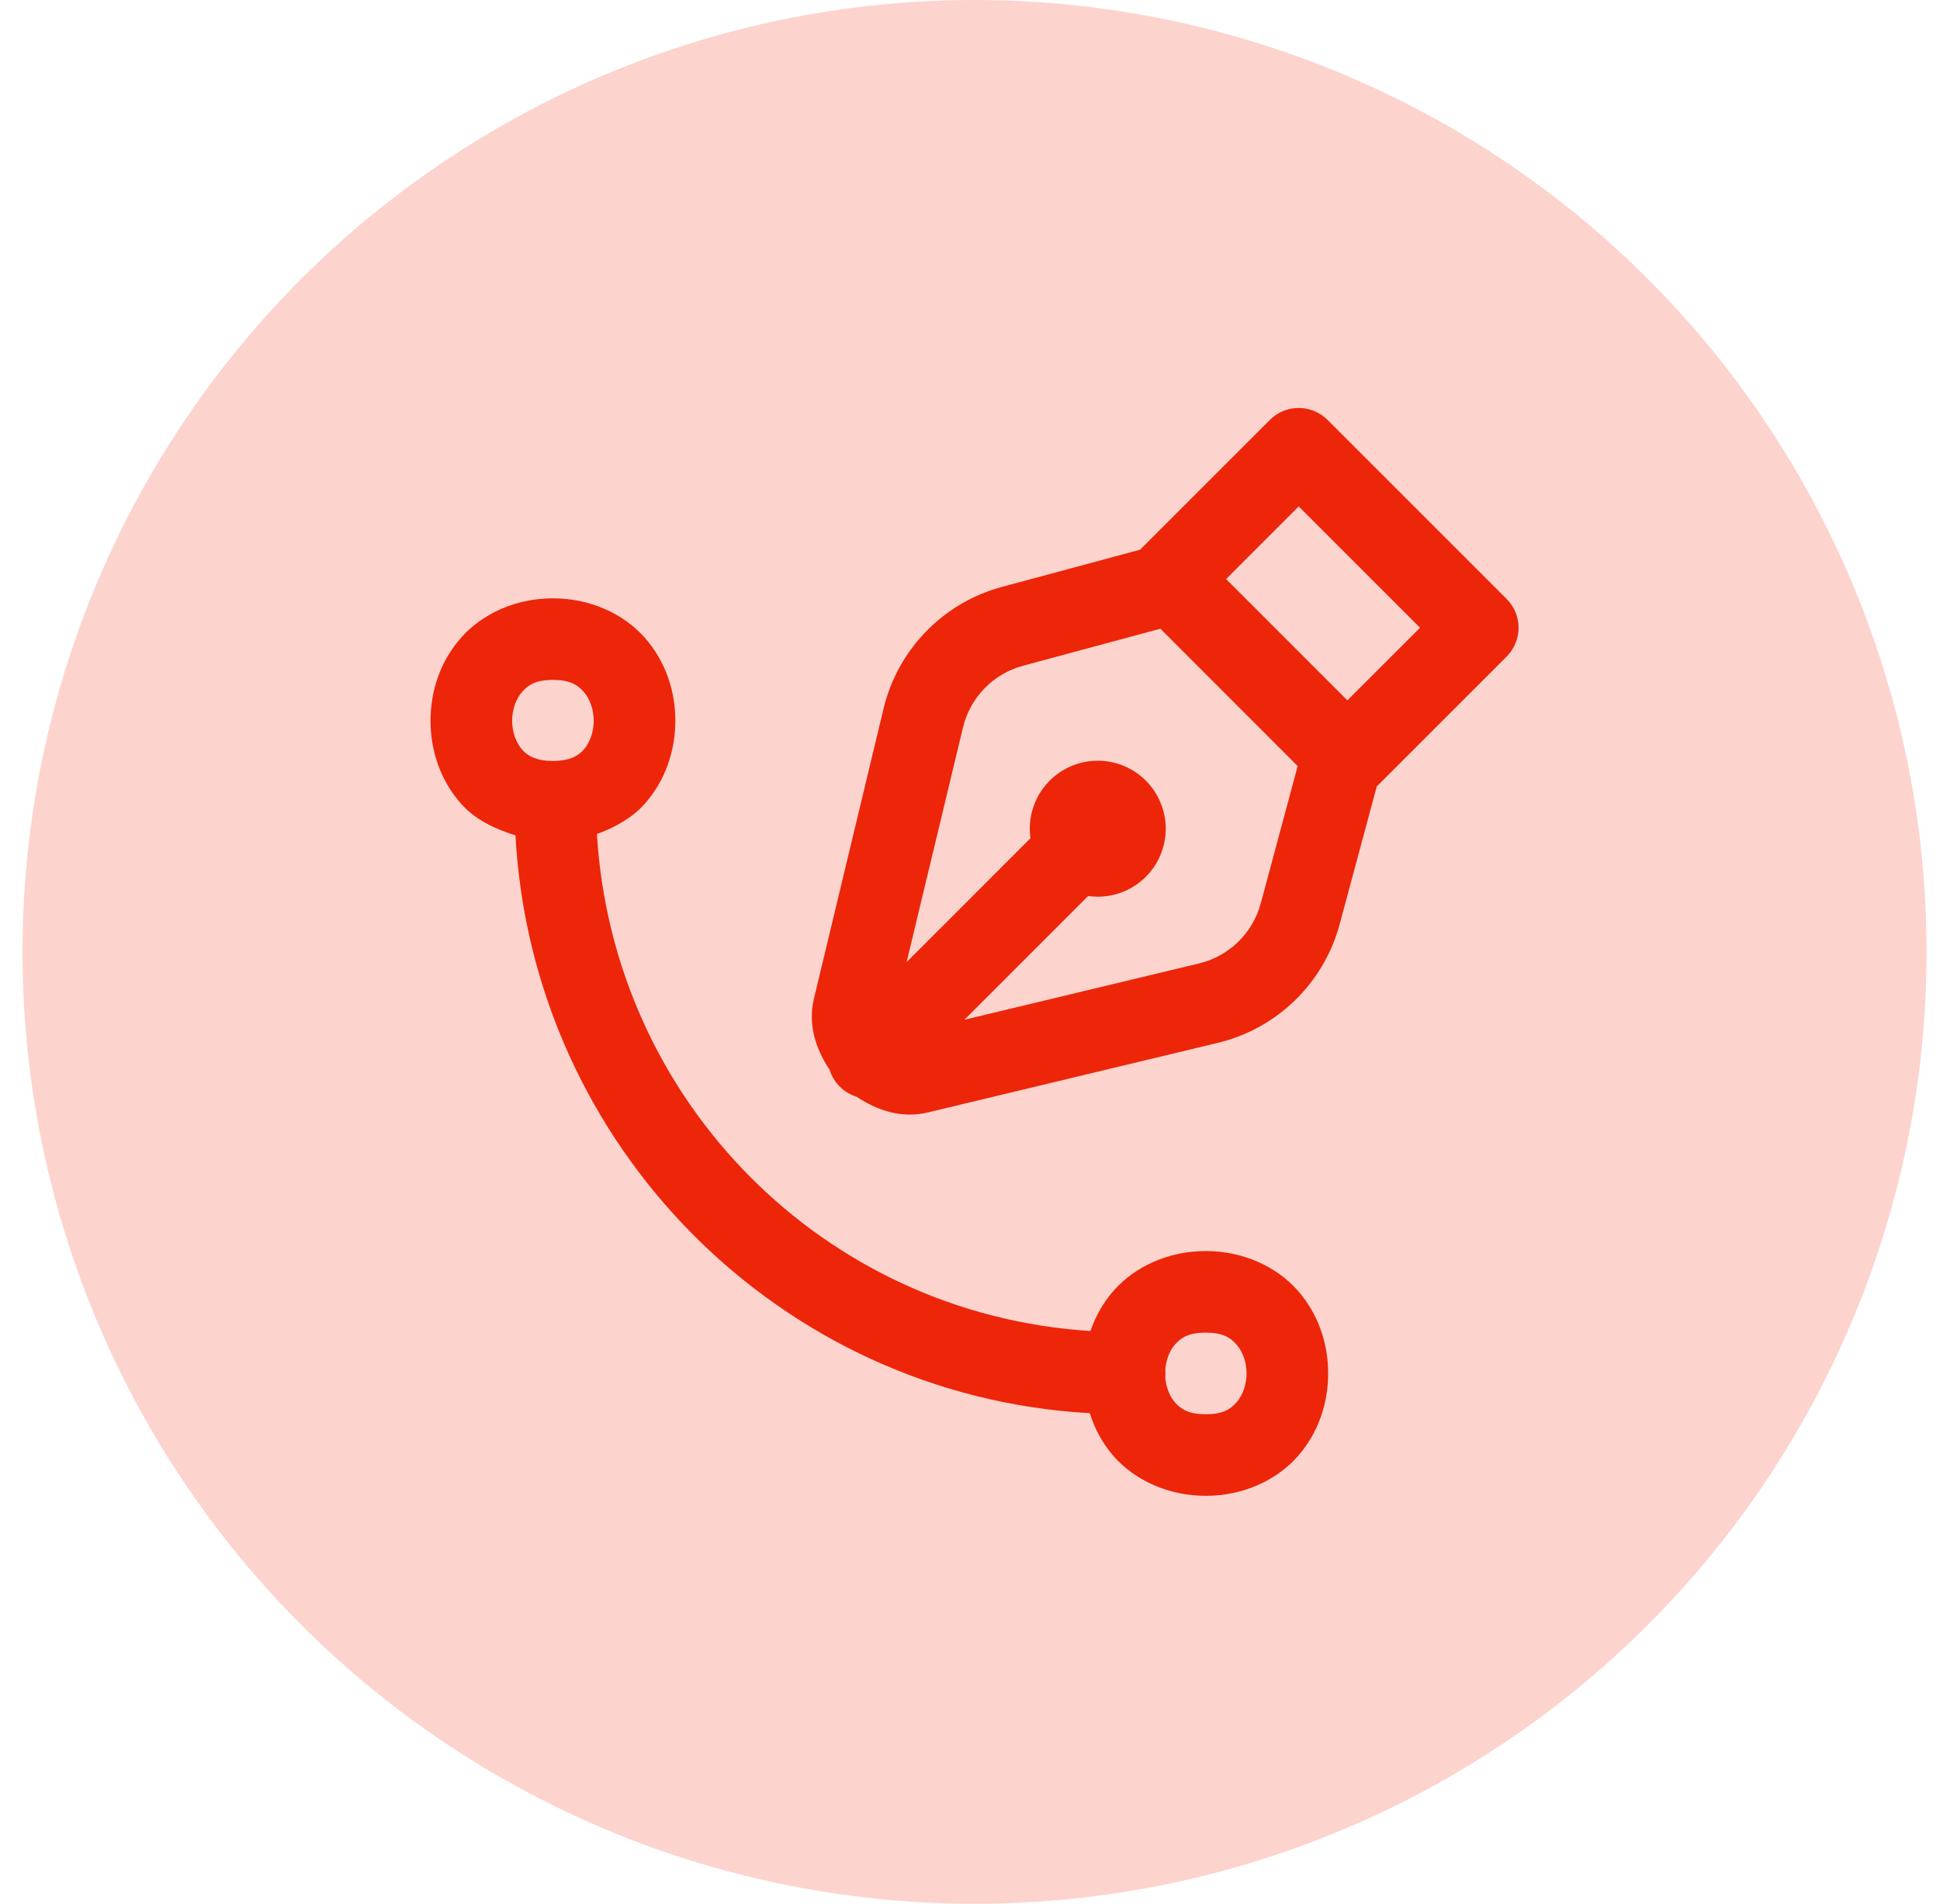
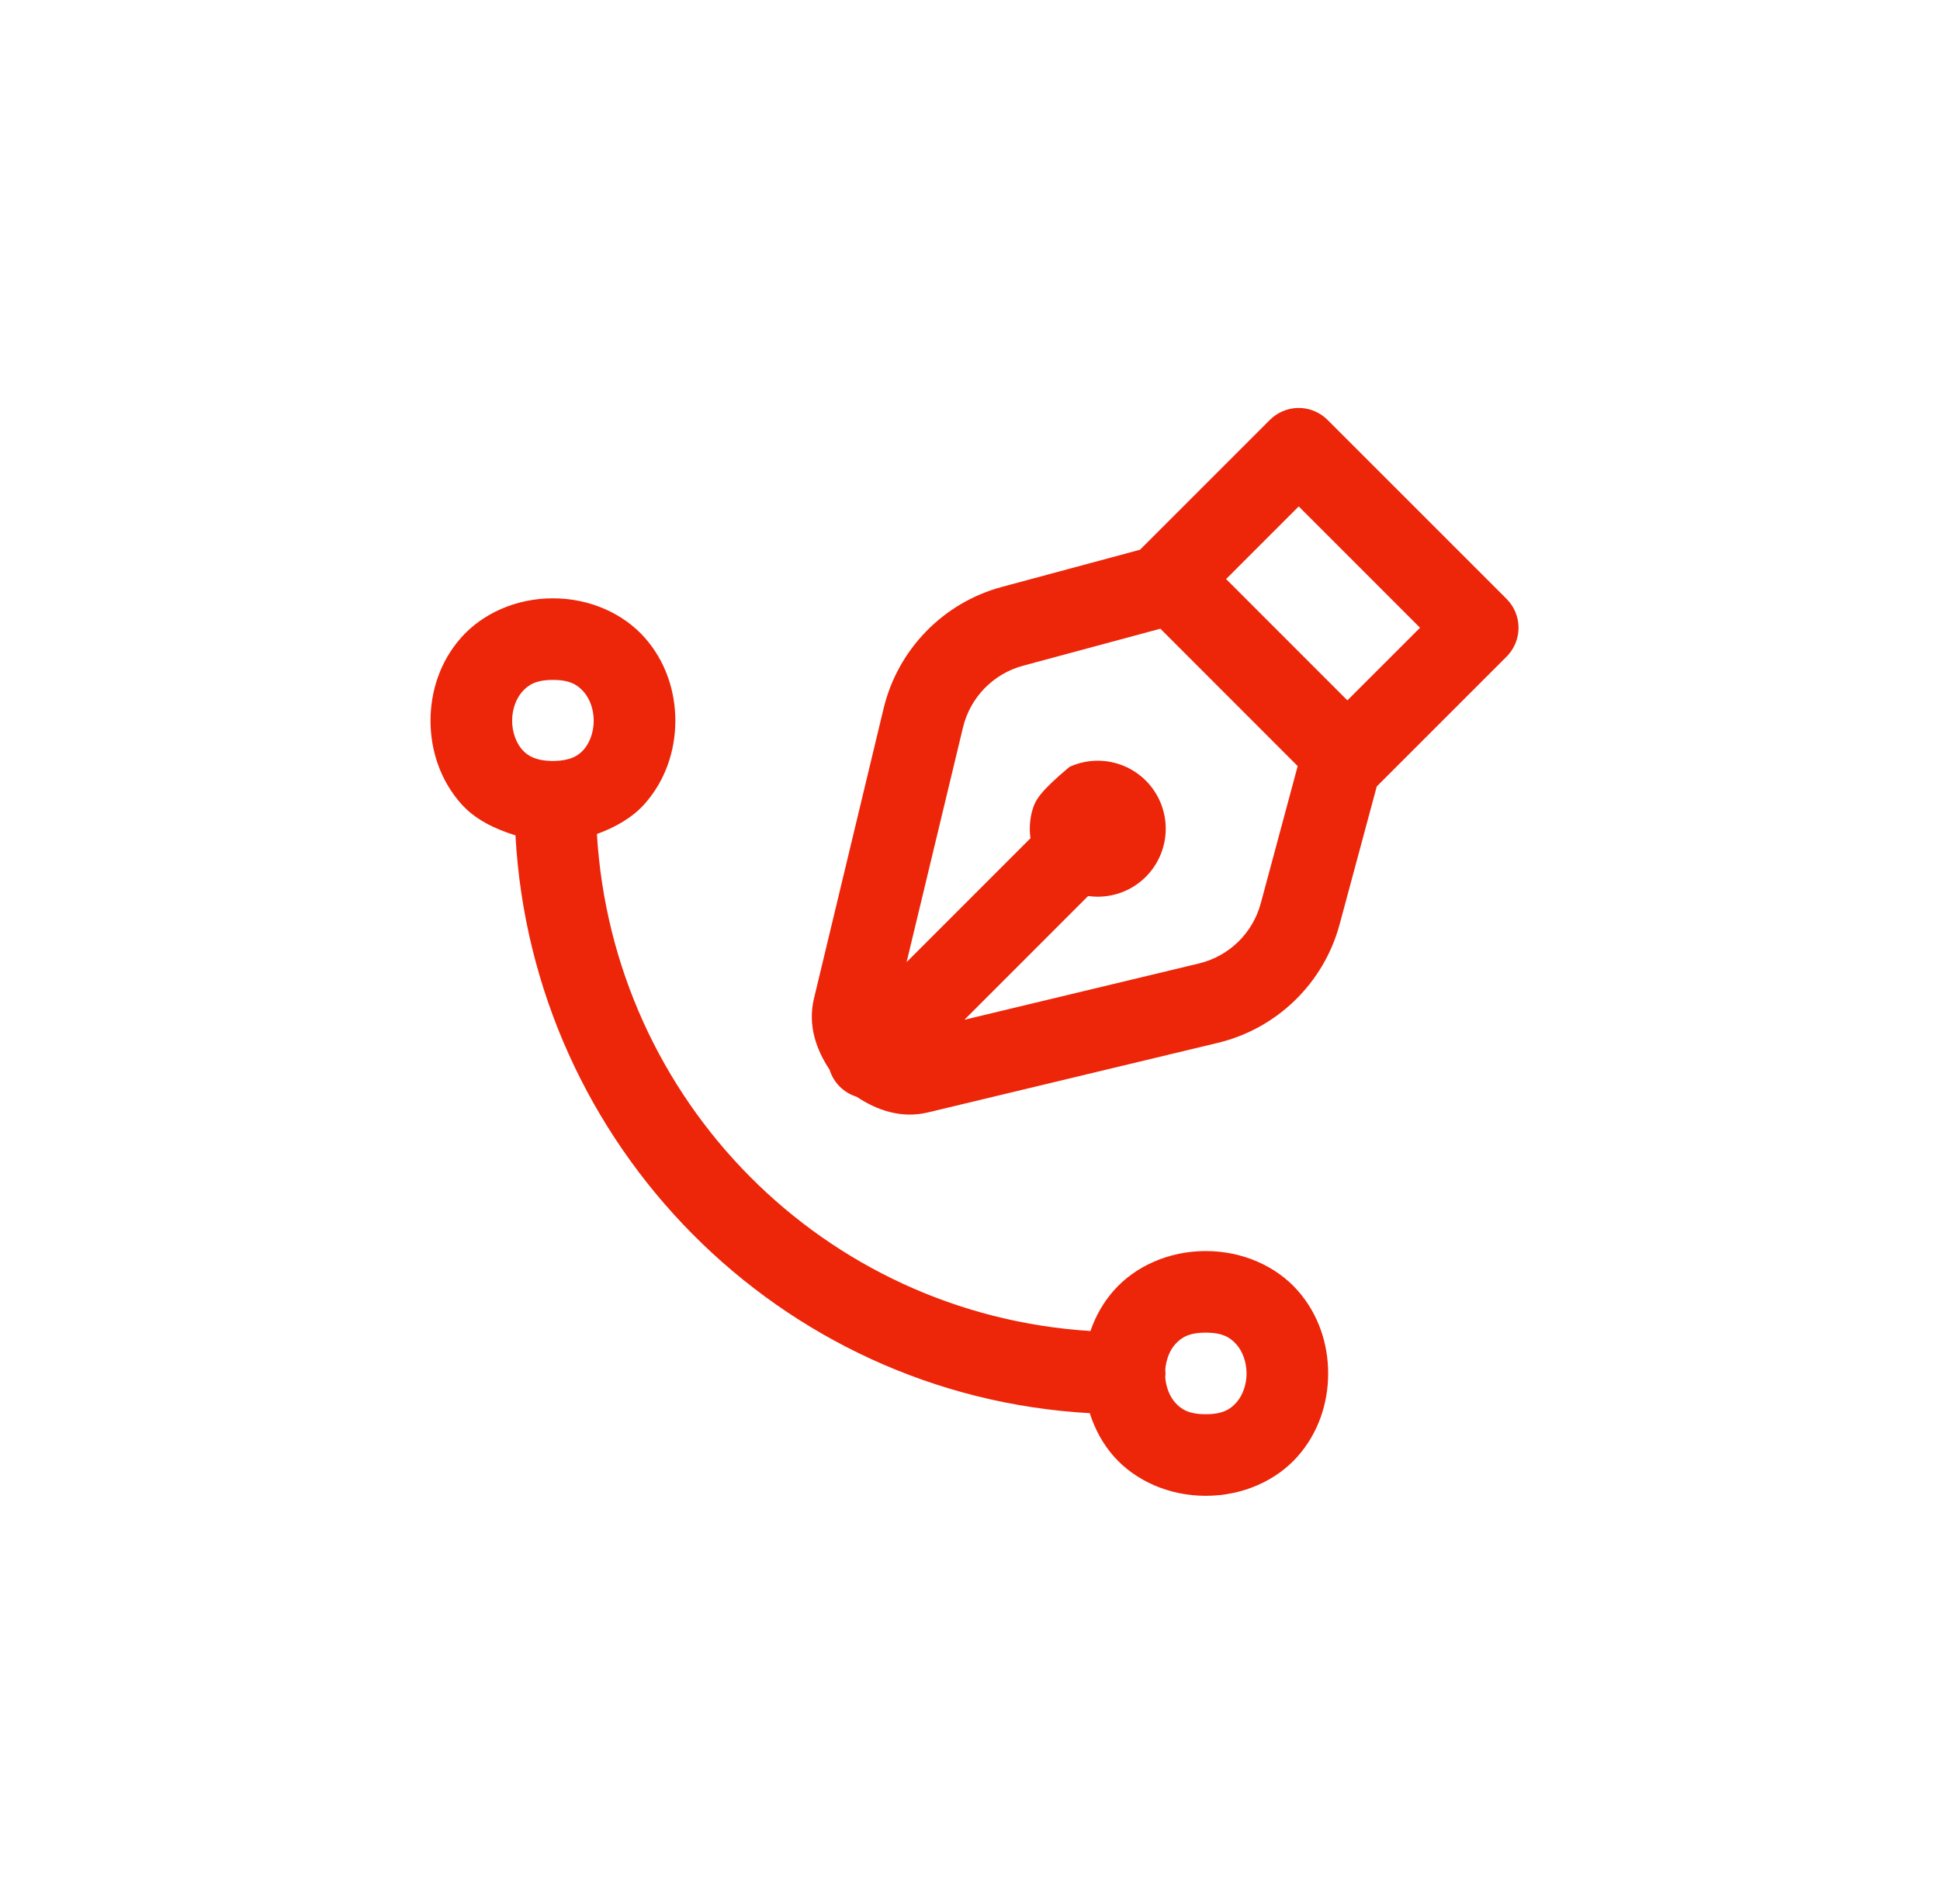
<svg xmlns="http://www.w3.org/2000/svg" width="54" height="53" viewBox="0 0 71 70" fill="none">
-   <circle cx="35.667" cy="35" r="35" fill="#FDD3CE" />
-   <path d="M47.563 15C47.173 15.006 46.8 15.164 46.524 15.44L41.751 20.213L36.674 21.58C34.517 22.16 32.844 23.88 32.323 26.053L29.764 36.713C29.531 37.684 29.836 38.577 30.338 39.334C30.41 39.568 30.538 39.78 30.711 39.953C30.884 40.126 31.097 40.254 31.331 40.326C32.088 40.83 32.982 41.136 33.954 40.903L44.614 38.344C46.786 37.822 48.505 36.15 49.087 33.992L50.454 28.916L55.227 24.143C55.508 23.861 55.666 23.48 55.666 23.082C55.666 22.684 55.508 22.303 55.227 22.022L48.645 15.44C48.503 15.298 48.334 15.186 48.149 15.11C47.963 15.035 47.764 14.997 47.563 15ZM47.585 18.621L52.045 23.082L49.374 25.752L44.915 21.291L47.585 18.621ZM20.167 22C18.792 22 17.57 22.57 16.796 23.442C16.021 24.313 15.667 25.417 15.667 26.5C15.667 27.584 16.021 28.687 16.796 29.559C17.291 30.116 18.006 30.475 18.79 30.715C19.412 42.13 28.497 51.324 39.903 51.961C40.086 52.535 40.372 53.082 40.795 53.559C41.57 54.431 42.792 55 44.167 55C45.542 55 46.763 54.431 47.538 53.559C48.313 52.687 48.667 51.584 48.667 50.5C48.667 49.417 48.313 48.313 47.538 47.442C46.763 46.57 45.542 46 44.167 46C42.792 46 41.57 46.57 40.795 47.442C40.396 47.891 40.113 48.402 39.928 48.94C30.123 48.323 22.372 40.485 21.784 30.666C22.471 30.416 23.091 30.061 23.538 29.559C24.313 28.687 24.667 27.584 24.667 26.5C24.667 25.417 24.313 24.313 23.538 23.442C22.763 22.57 21.542 22 20.167 22ZM42.499 23.117L47.547 28.168L46.19 33.213C45.893 34.315 45.024 35.16 43.915 35.426L35.294 37.496L39.842 32.946C39.959 32.962 40.078 32.971 40.196 32.971C40.859 32.971 41.495 32.708 41.964 32.239C42.432 31.77 42.696 31.134 42.696 30.471C42.696 29.808 42.432 29.172 41.964 28.703C41.495 28.234 40.859 27.971 40.196 27.971C39.838 27.971 39.485 28.048 39.159 28.197C38.834 28.346 38.544 28.563 38.31 28.833C38.075 29.103 37.902 29.421 37.8 29.764C37.699 30.107 37.673 30.468 37.723 30.822L33.169 35.377L35.241 26.752C35.507 25.643 36.353 24.773 37.454 24.477L42.499 23.117ZM20.167 25C20.792 25 21.07 25.18 21.296 25.434C21.521 25.687 21.667 26.084 21.667 26.5C21.667 26.917 21.521 27.313 21.296 27.567C21.08 27.809 20.785 27.966 20.215 27.981C20.182 27.98 20.149 27.98 20.116 27.981C19.548 27.965 19.253 27.808 19.038 27.567C18.813 27.313 18.667 26.917 18.667 26.5C18.667 26.084 18.813 25.687 19.038 25.434C19.263 25.18 19.542 25 20.167 25ZM44.167 49C44.792 49 45.07 49.181 45.295 49.434C45.521 49.687 45.667 50.084 45.667 50.5C45.667 50.917 45.521 51.313 45.295 51.567C45.07 51.82 44.792 52 44.167 52C43.542 52 43.263 51.82 43.038 51.567C42.84 51.344 42.709 51.01 42.678 50.651C42.689 50.549 42.69 50.447 42.68 50.346C42.712 49.988 42.841 49.655 43.038 49.434C43.263 49.181 43.542 49 44.167 49Z" fill="#ED2509" />
+   <path d="M47.563 15C47.173 15.006 46.8 15.164 46.524 15.44L41.751 20.213L36.674 21.58C34.517 22.16 32.844 23.88 32.323 26.053L29.764 36.713C29.531 37.684 29.836 38.577 30.338 39.334C30.41 39.568 30.538 39.78 30.711 39.953C30.884 40.126 31.097 40.254 31.331 40.326C32.088 40.83 32.982 41.136 33.954 40.903L44.614 38.344C46.786 37.822 48.505 36.15 49.087 33.992L50.454 28.916L55.227 24.143C55.508 23.861 55.666 23.48 55.666 23.082C55.666 22.684 55.508 22.303 55.227 22.022L48.645 15.44C48.503 15.298 48.334 15.186 48.149 15.11C47.963 15.035 47.764 14.997 47.563 15ZM47.585 18.621L52.045 23.082L49.374 25.752L44.915 21.291L47.585 18.621ZM20.167 22C18.792 22 17.57 22.57 16.796 23.442C16.021 24.313 15.667 25.417 15.667 26.5C15.667 27.584 16.021 28.687 16.796 29.559C17.291 30.116 18.006 30.475 18.79 30.715C19.412 42.13 28.497 51.324 39.903 51.961C40.086 52.535 40.372 53.082 40.795 53.559C41.57 54.431 42.792 55 44.167 55C45.542 55 46.763 54.431 47.538 53.559C48.313 52.687 48.667 51.584 48.667 50.5C48.667 49.417 48.313 48.313 47.538 47.442C46.763 46.57 45.542 46 44.167 46C42.792 46 41.57 46.57 40.795 47.442C40.396 47.891 40.113 48.402 39.928 48.94C30.123 48.323 22.372 40.485 21.784 30.666C22.471 30.416 23.091 30.061 23.538 29.559C24.313 28.687 24.667 27.584 24.667 26.5C24.667 25.417 24.313 24.313 23.538 23.442C22.763 22.57 21.542 22 20.167 22ZM42.499 23.117L47.547 28.168L46.19 33.213C45.893 34.315 45.024 35.16 43.915 35.426L35.294 37.496L39.842 32.946C39.959 32.962 40.078 32.971 40.196 32.971C40.859 32.971 41.495 32.708 41.964 32.239C42.432 31.77 42.696 31.134 42.696 30.471C42.696 29.808 42.432 29.172 41.964 28.703C41.495 28.234 40.859 27.971 40.196 27.971C39.838 27.971 39.485 28.048 39.159 28.197C38.075 29.103 37.902 29.421 37.8 29.764C37.699 30.107 37.673 30.468 37.723 30.822L33.169 35.377L35.241 26.752C35.507 25.643 36.353 24.773 37.454 24.477L42.499 23.117ZM20.167 25C20.792 25 21.07 25.18 21.296 25.434C21.521 25.687 21.667 26.084 21.667 26.5C21.667 26.917 21.521 27.313 21.296 27.567C21.08 27.809 20.785 27.966 20.215 27.981C20.182 27.98 20.149 27.98 20.116 27.981C19.548 27.965 19.253 27.808 19.038 27.567C18.813 27.313 18.667 26.917 18.667 26.5C18.667 26.084 18.813 25.687 19.038 25.434C19.263 25.18 19.542 25 20.167 25ZM44.167 49C44.792 49 45.07 49.181 45.295 49.434C45.521 49.687 45.667 50.084 45.667 50.5C45.667 50.917 45.521 51.313 45.295 51.567C45.07 51.82 44.792 52 44.167 52C43.542 52 43.263 51.82 43.038 51.567C42.84 51.344 42.709 51.01 42.678 50.651C42.689 50.549 42.69 50.447 42.68 50.346C42.712 49.988 42.841 49.655 43.038 49.434C43.263 49.181 43.542 49 44.167 49Z" fill="#ED2509" />
</svg>